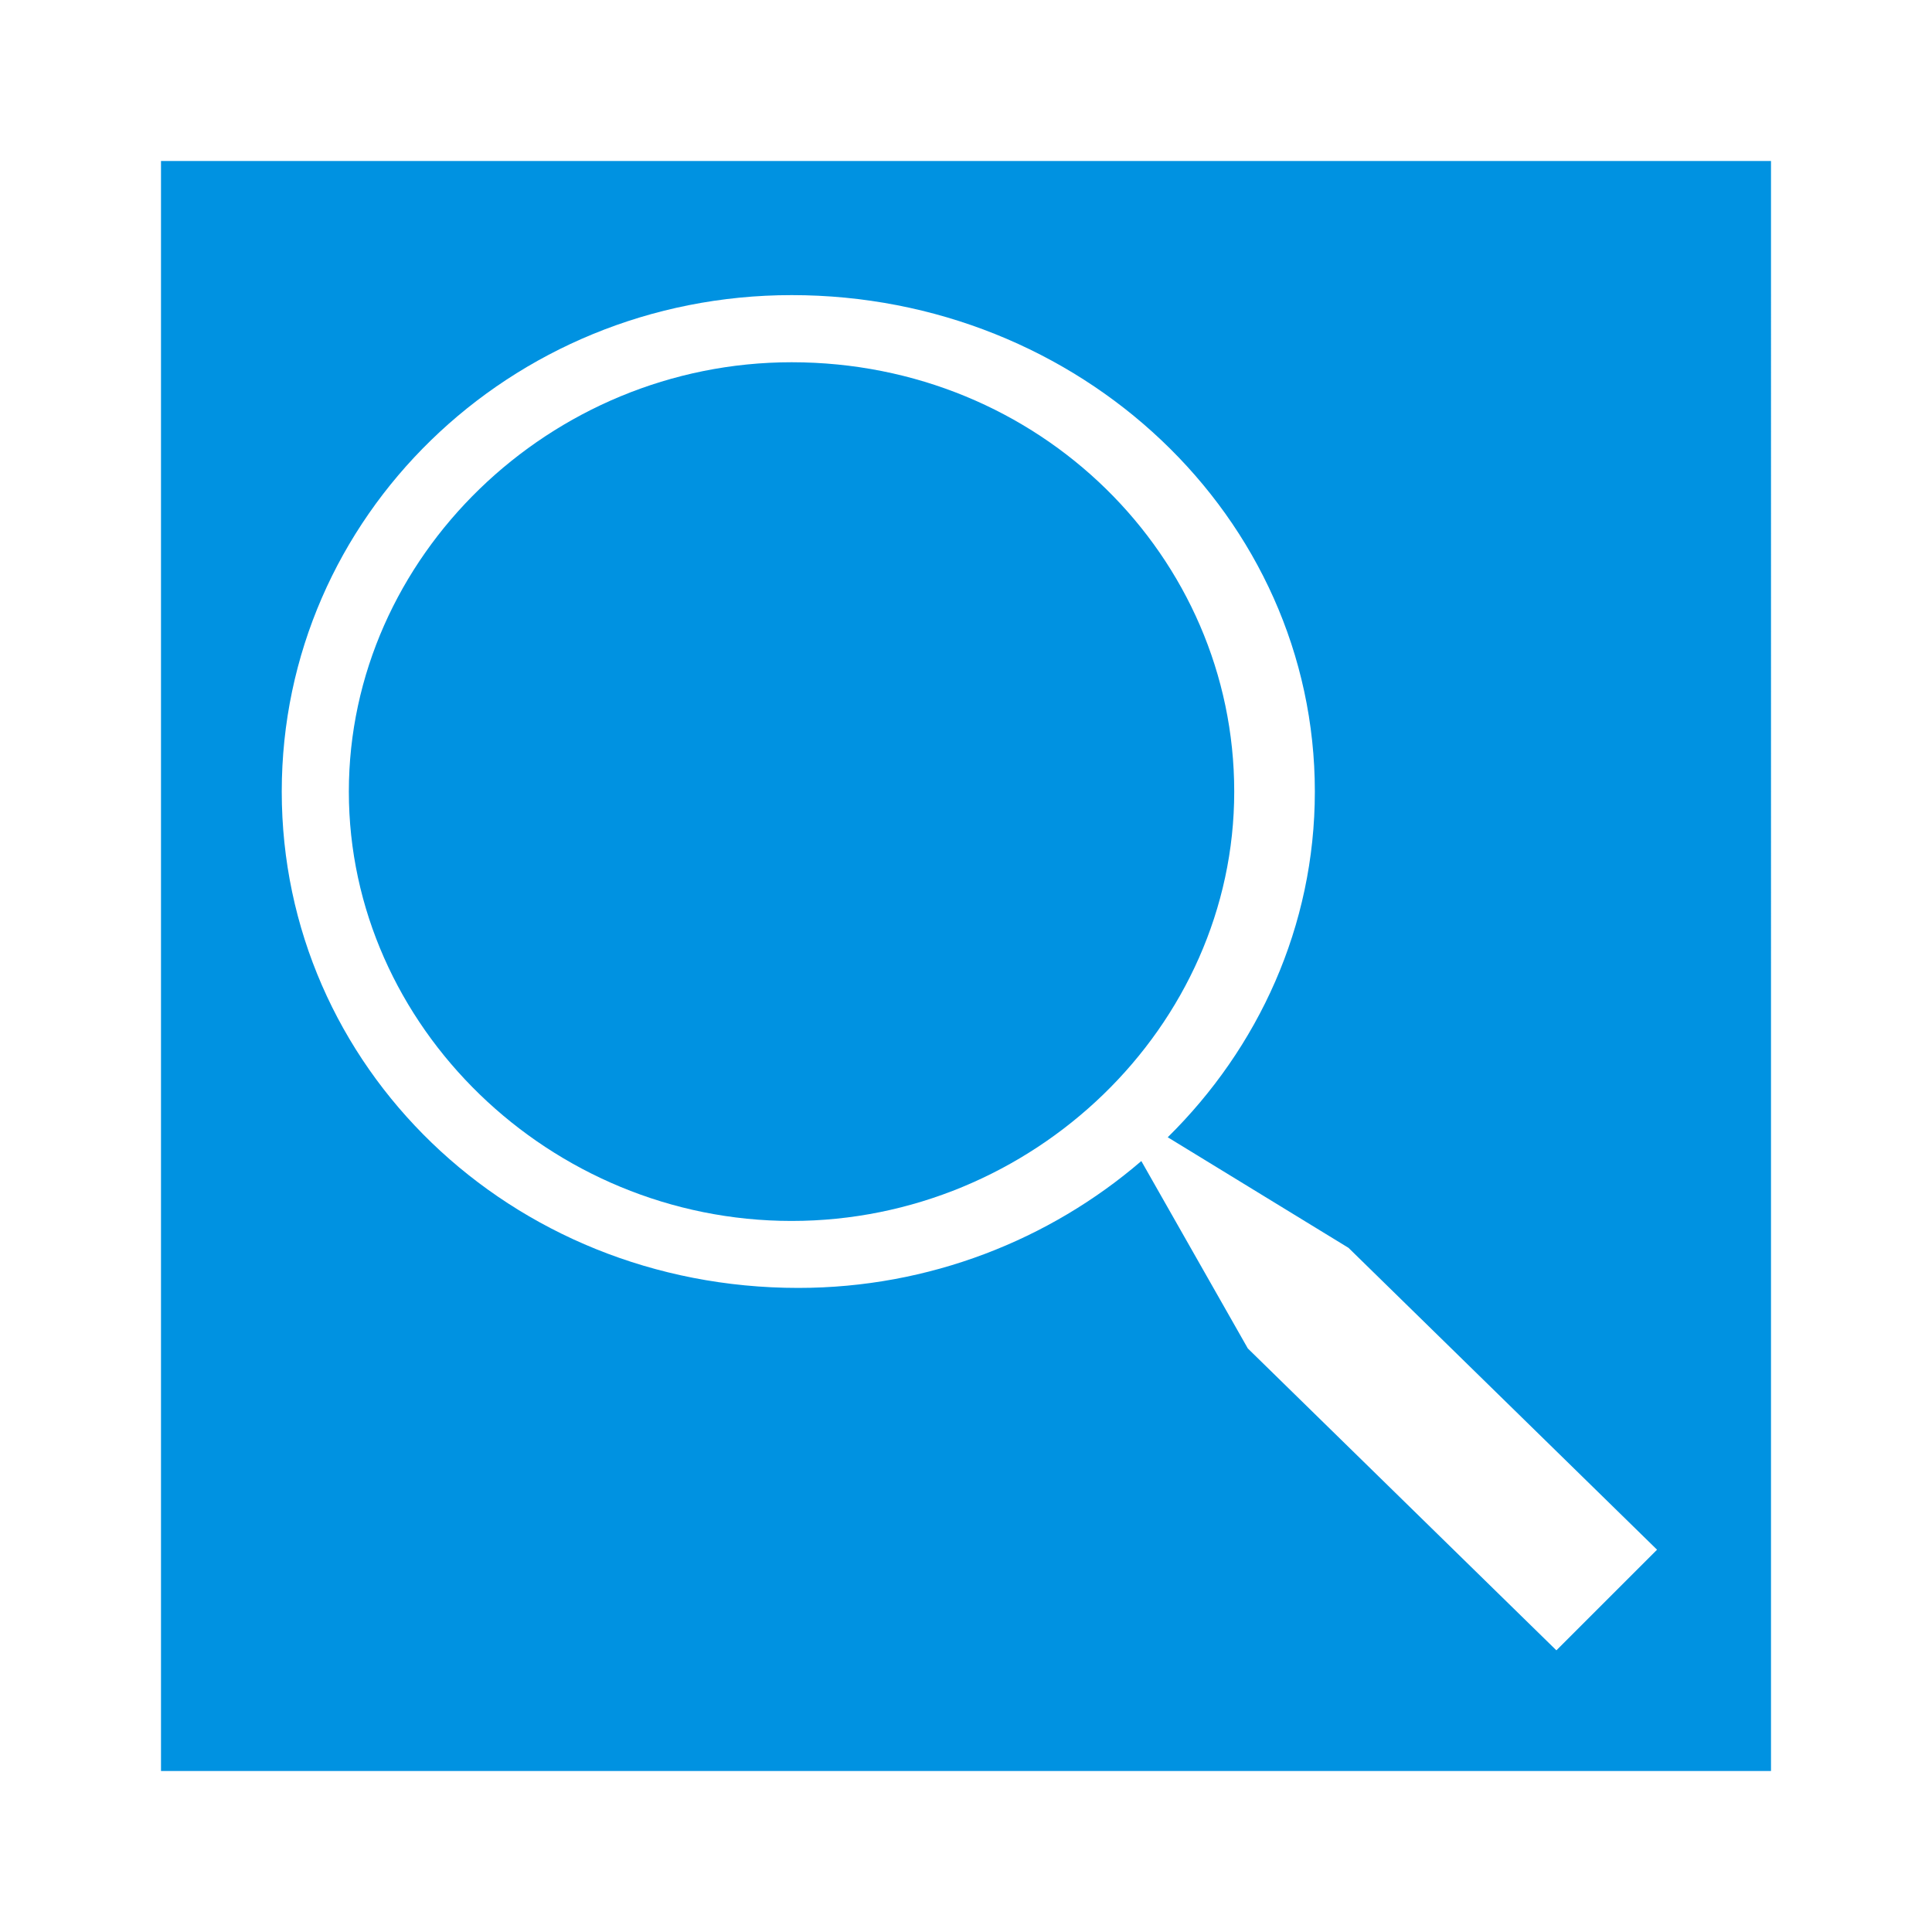
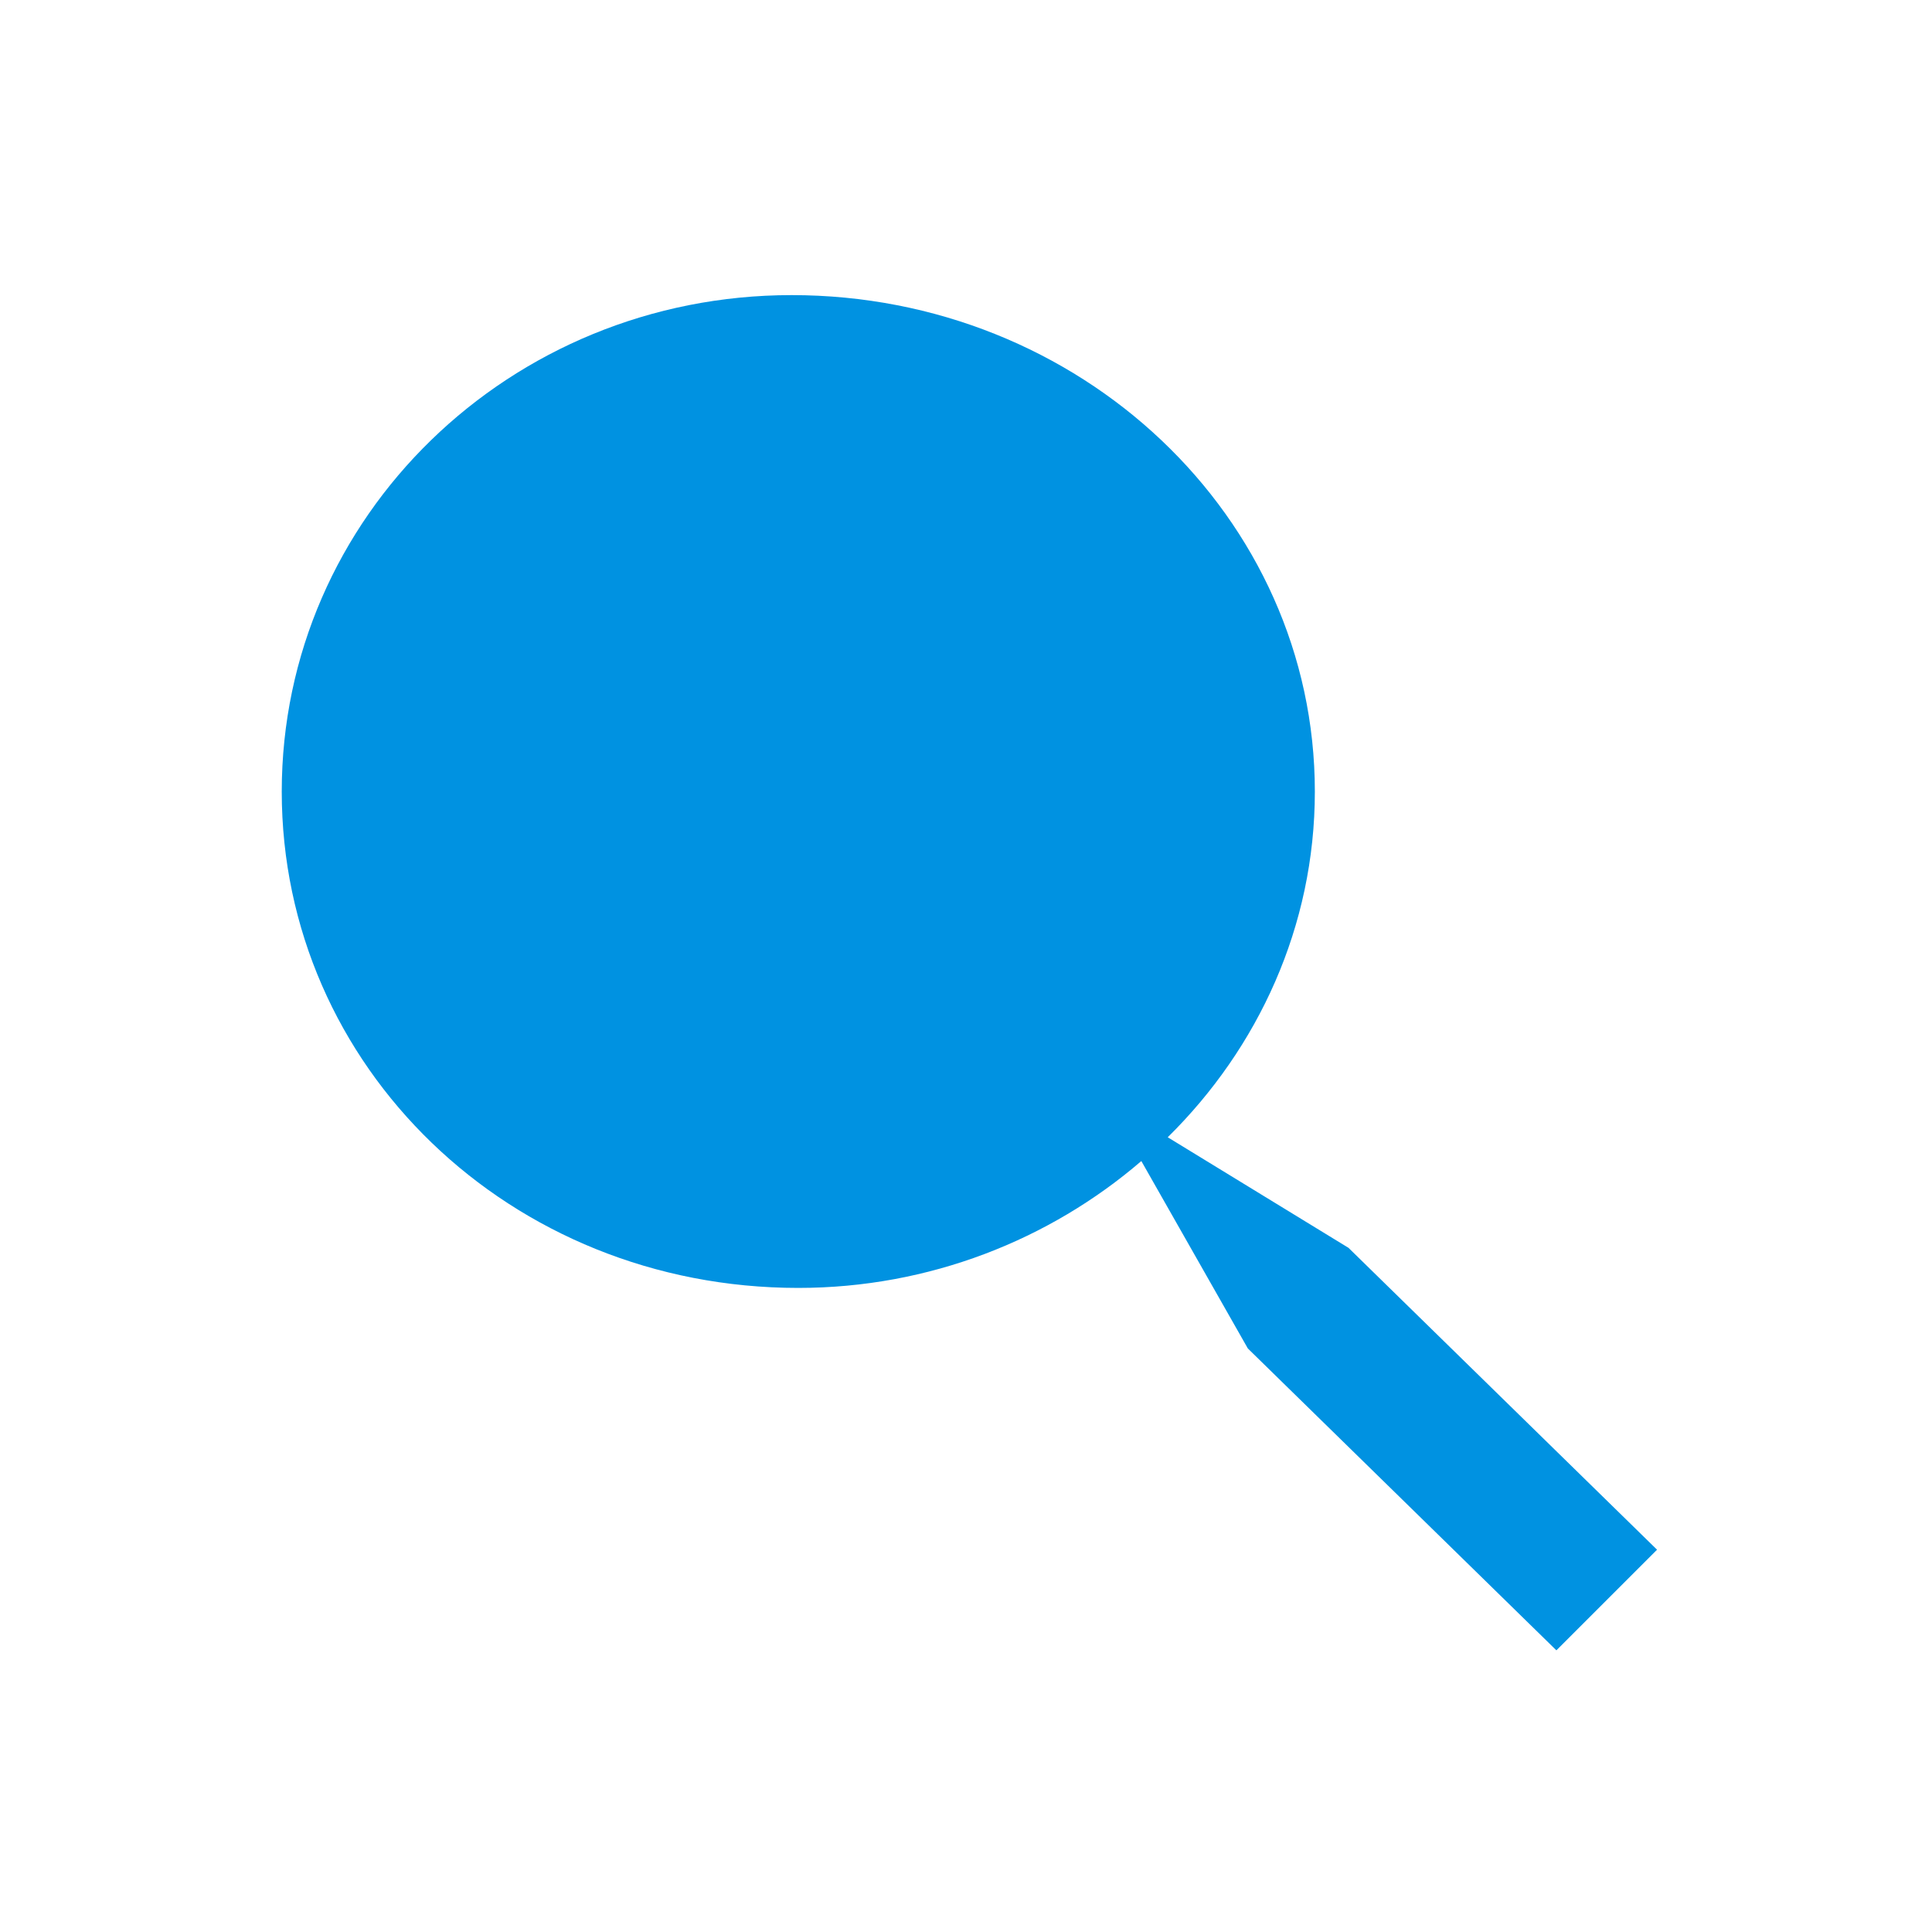
<svg xmlns="http://www.w3.org/2000/svg" version="1.1" id="Ebene_1" x="0px" y="0px" width="48px" height="48px" viewBox="0 0 48 48" enable-background="new 0 0 48 48" xml:space="preserve">
  <g>
-     <path fill="#0092E1" d="M19.667,9c-6,0-11,4.834-11,10.667c0,5.836,5,10.667,11,10.667c5.997,0,10.997-4.831,10.997-10.667   C30.664,13.834,25.833,9,19.667,9z" />
-     <path fill="#0092E1" d="M4,4v40h40V4H4z M38.668,41.002l-7.666-7.5l-2.646-4.656c-2.276,1.957-5.269,3.152-8.523,3.152   c-7.167,0-12.833-5.498-12.833-12.331c0-6.833,5.667-12.335,12.668-12.335c7.165,0,12.999,5.502,12.999,12.335   c0,3.347-1.406,6.372-3.655,8.588l4.491,2.747l7.666,7.5L38.668,41.002z" />
+     <path fill="#0092E1" d="M4,4h40V4H4z M38.668,41.002l-7.666-7.5l-2.646-4.656c-2.276,1.957-5.269,3.152-8.523,3.152   c-7.167,0-12.833-5.498-12.833-12.331c0-6.833,5.667-12.335,12.668-12.335c7.165,0,12.999,5.502,12.999,12.335   c0,3.347-1.406,6.372-3.655,8.588l4.491,2.747l7.666,7.5L38.668,41.002z" />
  </g>
</svg>